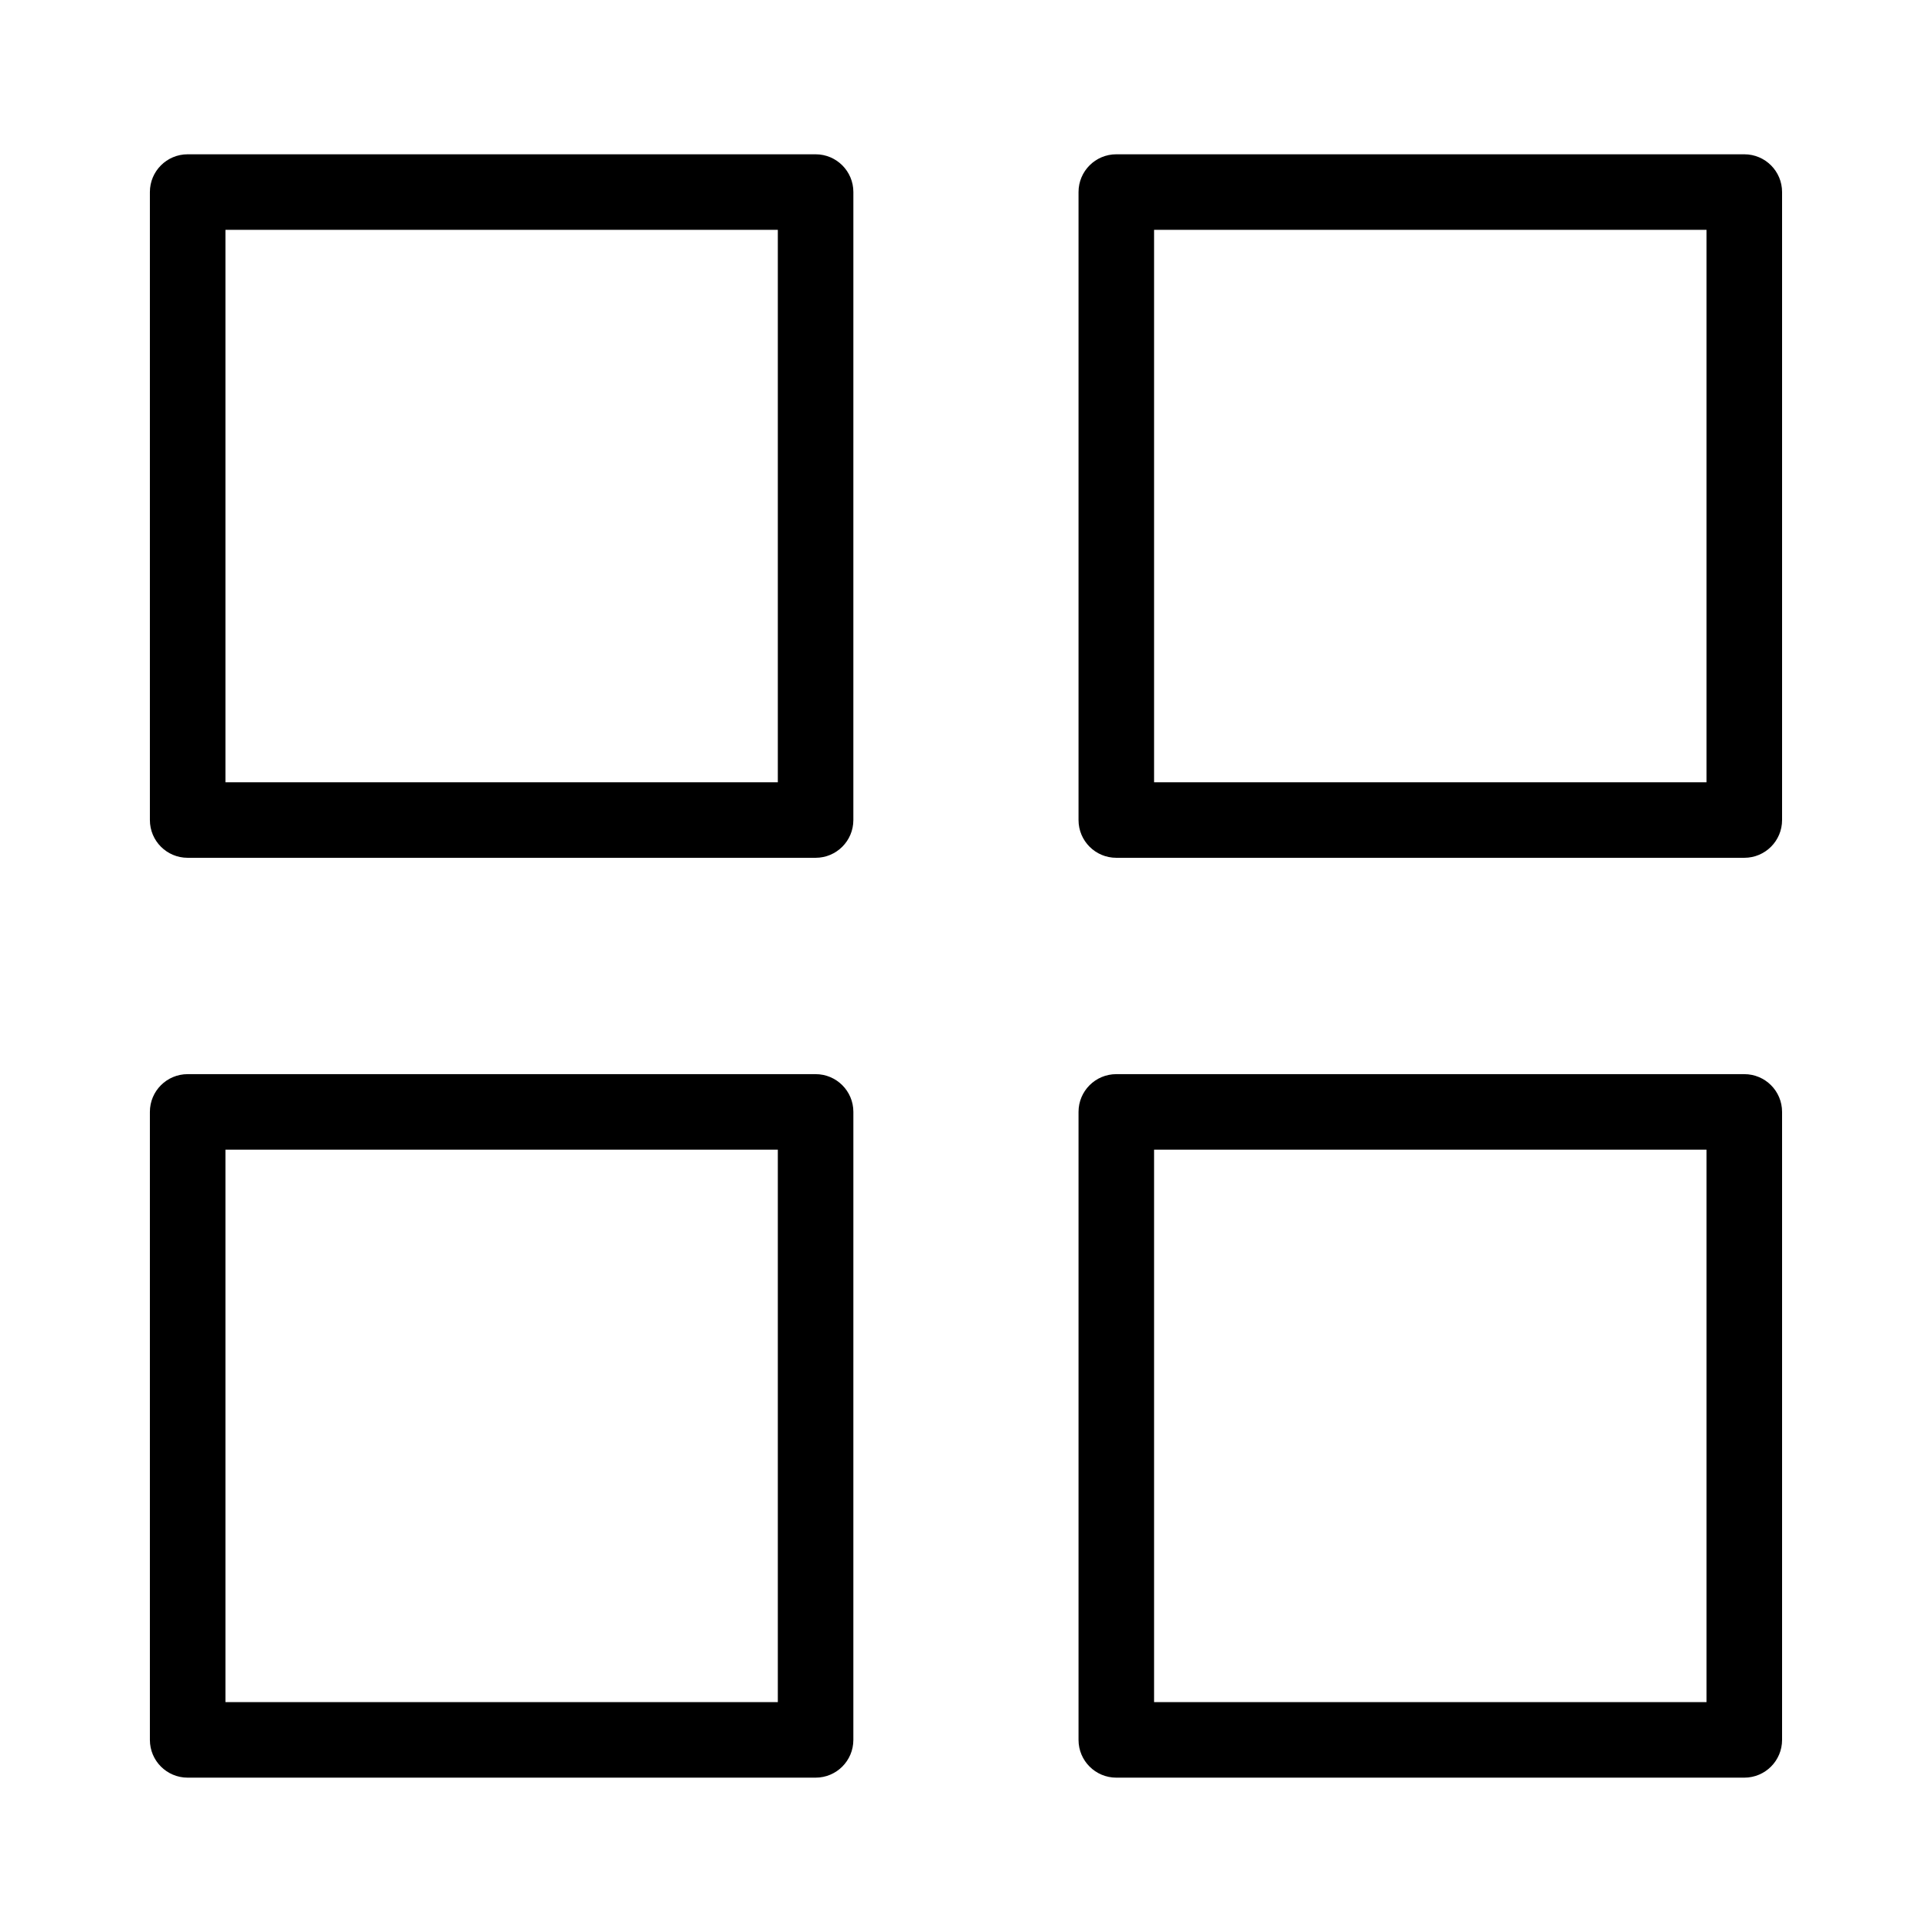
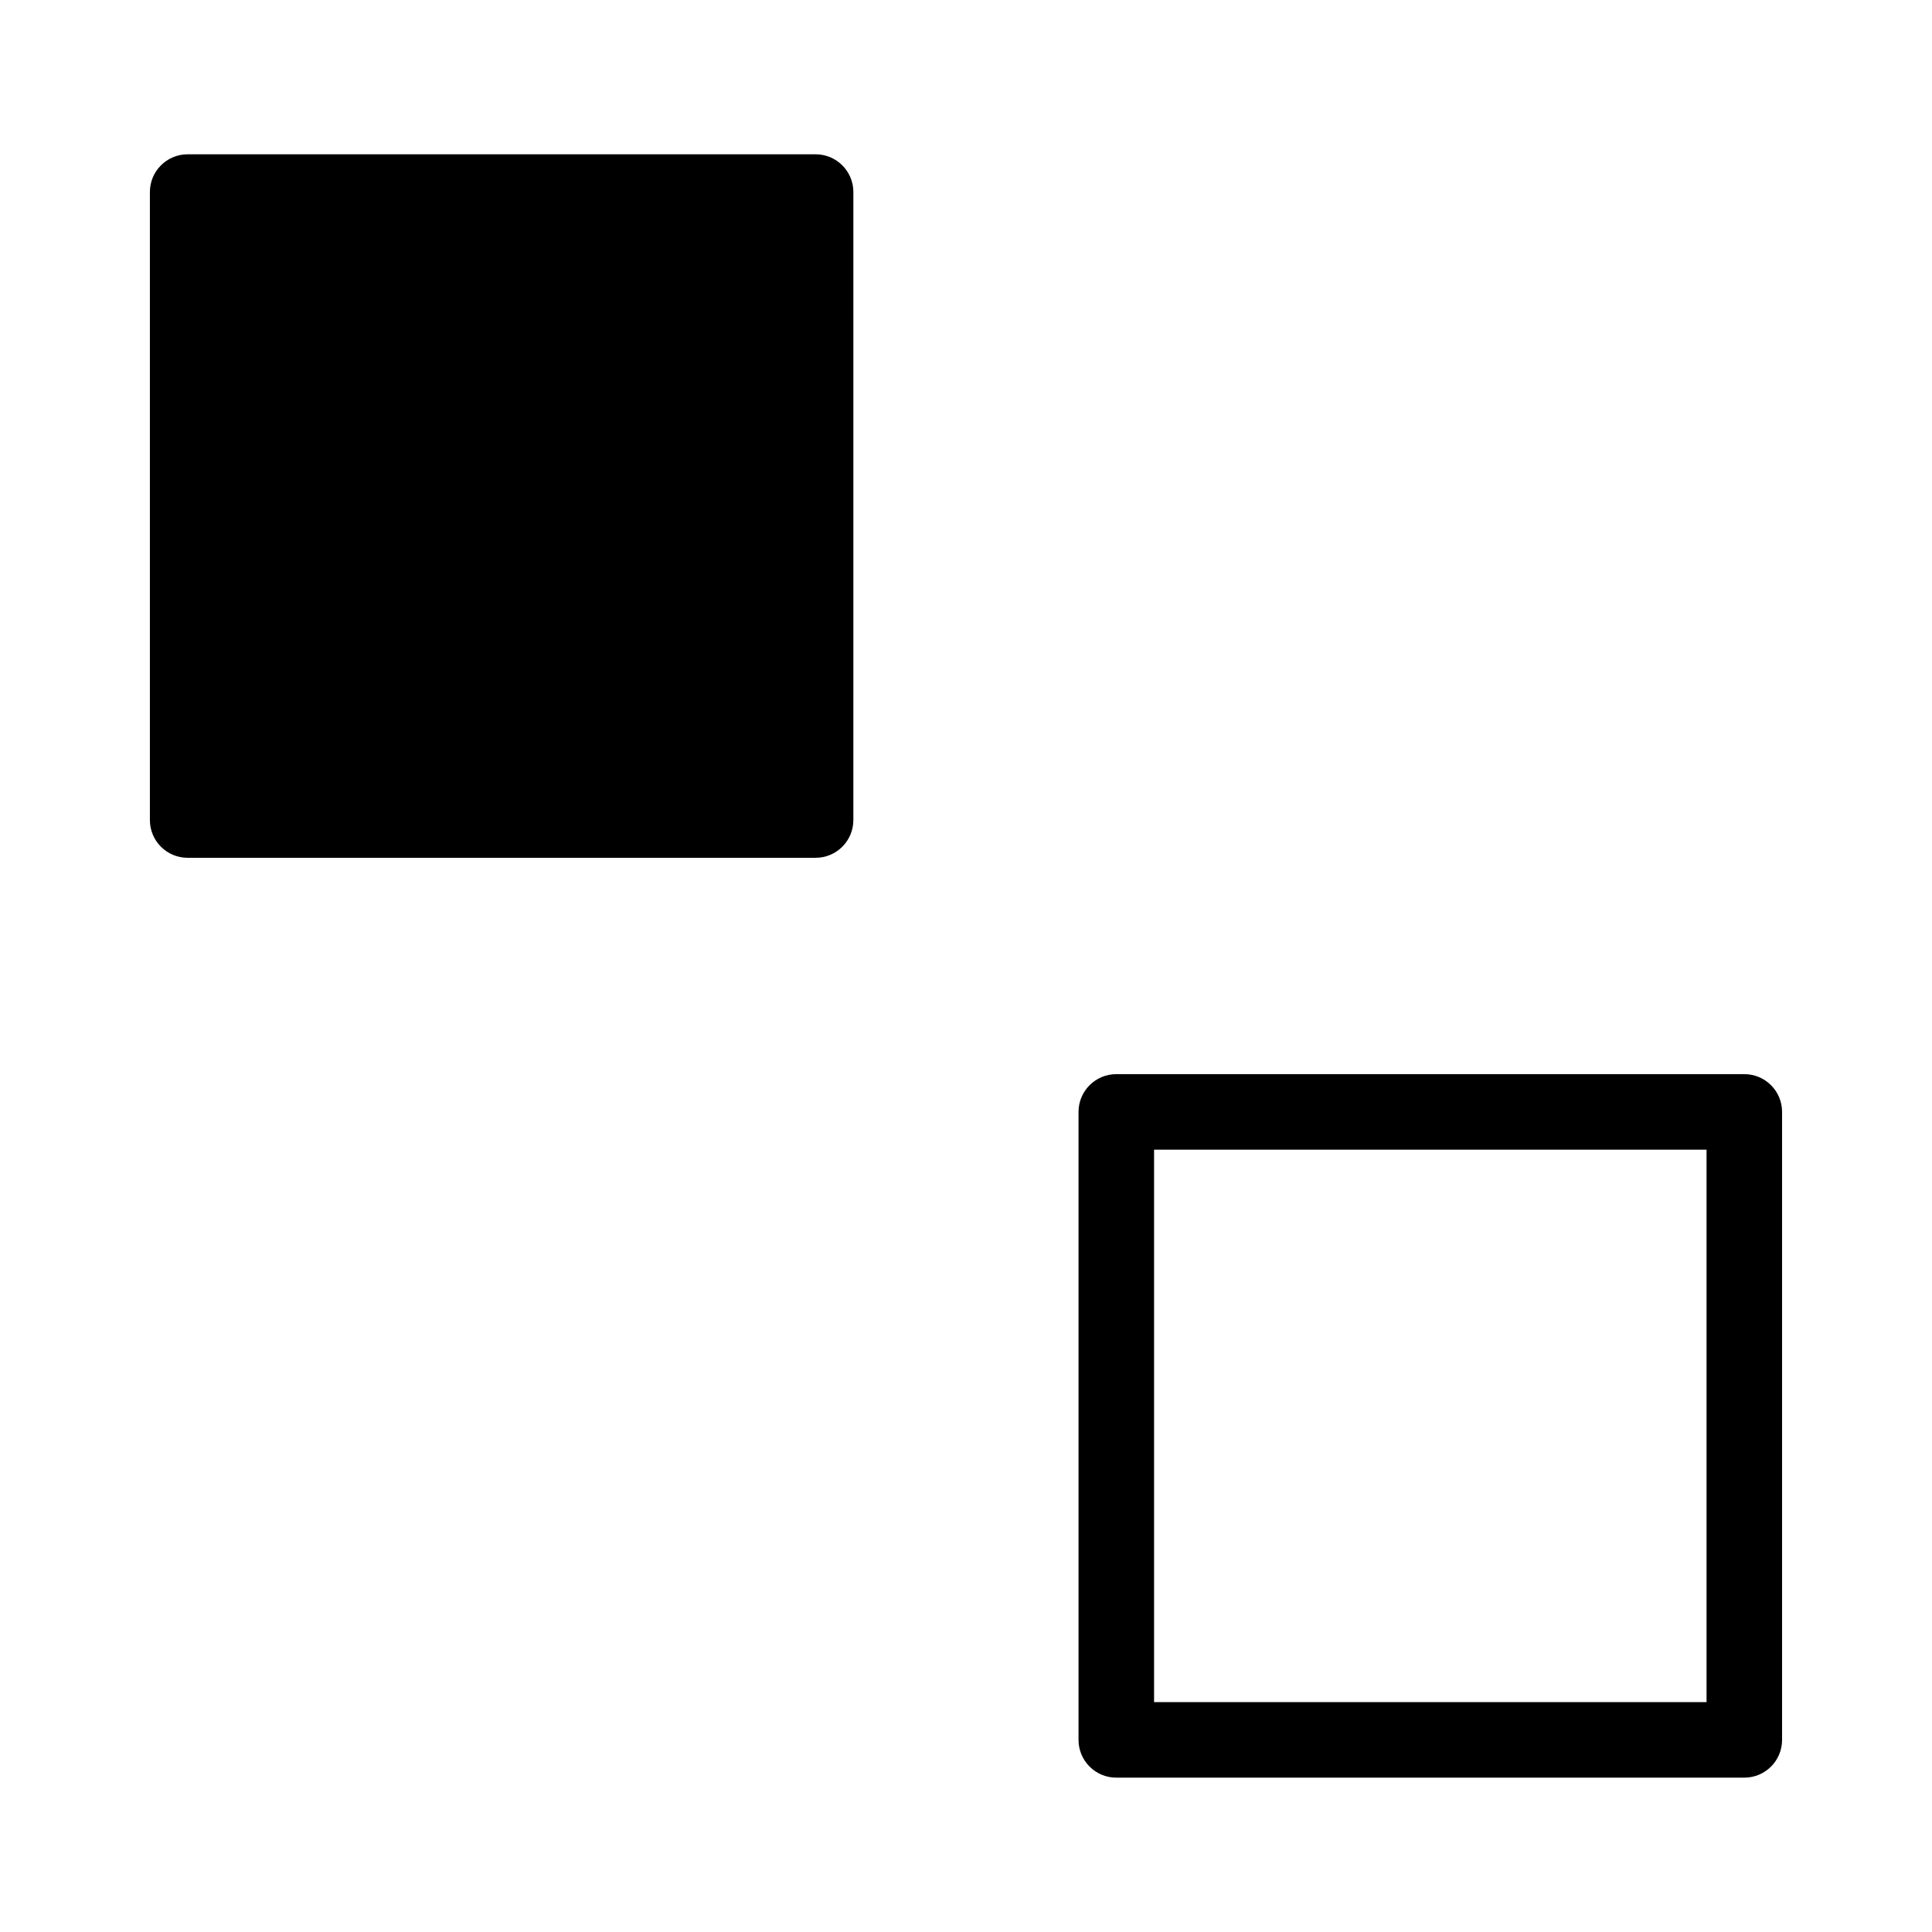
<svg xmlns="http://www.w3.org/2000/svg" fill="#000000" width="800px" height="800px" version="1.1" viewBox="144 144 512 512">
  <g>
-     <path d="m360.14 184.89h-166.41c-5.531 0-10.008 4.477-10.008 10.008v166.42c0 5.531 4.477 10.008 10.008 10.008h166.41c5.531 0 10.008-4.477 10.008-10.008l0.004-166.42c0-5.531-4.477-10.008-10.012-10.008zm-10.008 166.42h-146.39v-146.4h146.39z" />
-     <path d="m606.26 184.89h-166.43c-5.531 0-10.008 4.477-10.008 10.008v166.42c0 5.531 4.477 10.008 10.008 10.008h166.43c5.531 0 10.008-4.477 10.008-10.008v-166.42c0.004-5.531-4.477-10.008-10.008-10.008zm-10.008 166.42h-146.41v-146.4h146.41z" />
-     <path d="m360.14 428.66h-166.41c-5.531 0-10.008 4.477-10.008 10.008v166.42c0 5.531 4.477 10.008 10.008 10.008h166.41c5.531 0 10.008-4.477 10.008-10.008l0.004-166.42c0-5.531-4.477-10.008-10.012-10.008zm-10.008 166.42h-146.39v-146.4h146.39z" />
+     <path d="m360.14 184.89h-166.41c-5.531 0-10.008 4.477-10.008 10.008v166.42c0 5.531 4.477 10.008 10.008 10.008h166.41c5.531 0 10.008-4.477 10.008-10.008l0.004-166.42c0-5.531-4.477-10.008-10.012-10.008zm-10.008 166.42h-146.39h146.39z" />
    <path d="m606.26 428.66h-166.43c-5.531 0-10.008 4.477-10.008 10.008v166.42c0 5.531 4.477 10.008 10.008 10.008h166.43c5.531 0 10.008-4.477 10.008-10.008v-166.42c0.004-5.531-4.477-10.008-10.008-10.008zm-10.008 166.42h-146.41v-146.4h146.41z" />
  </g>
</svg>